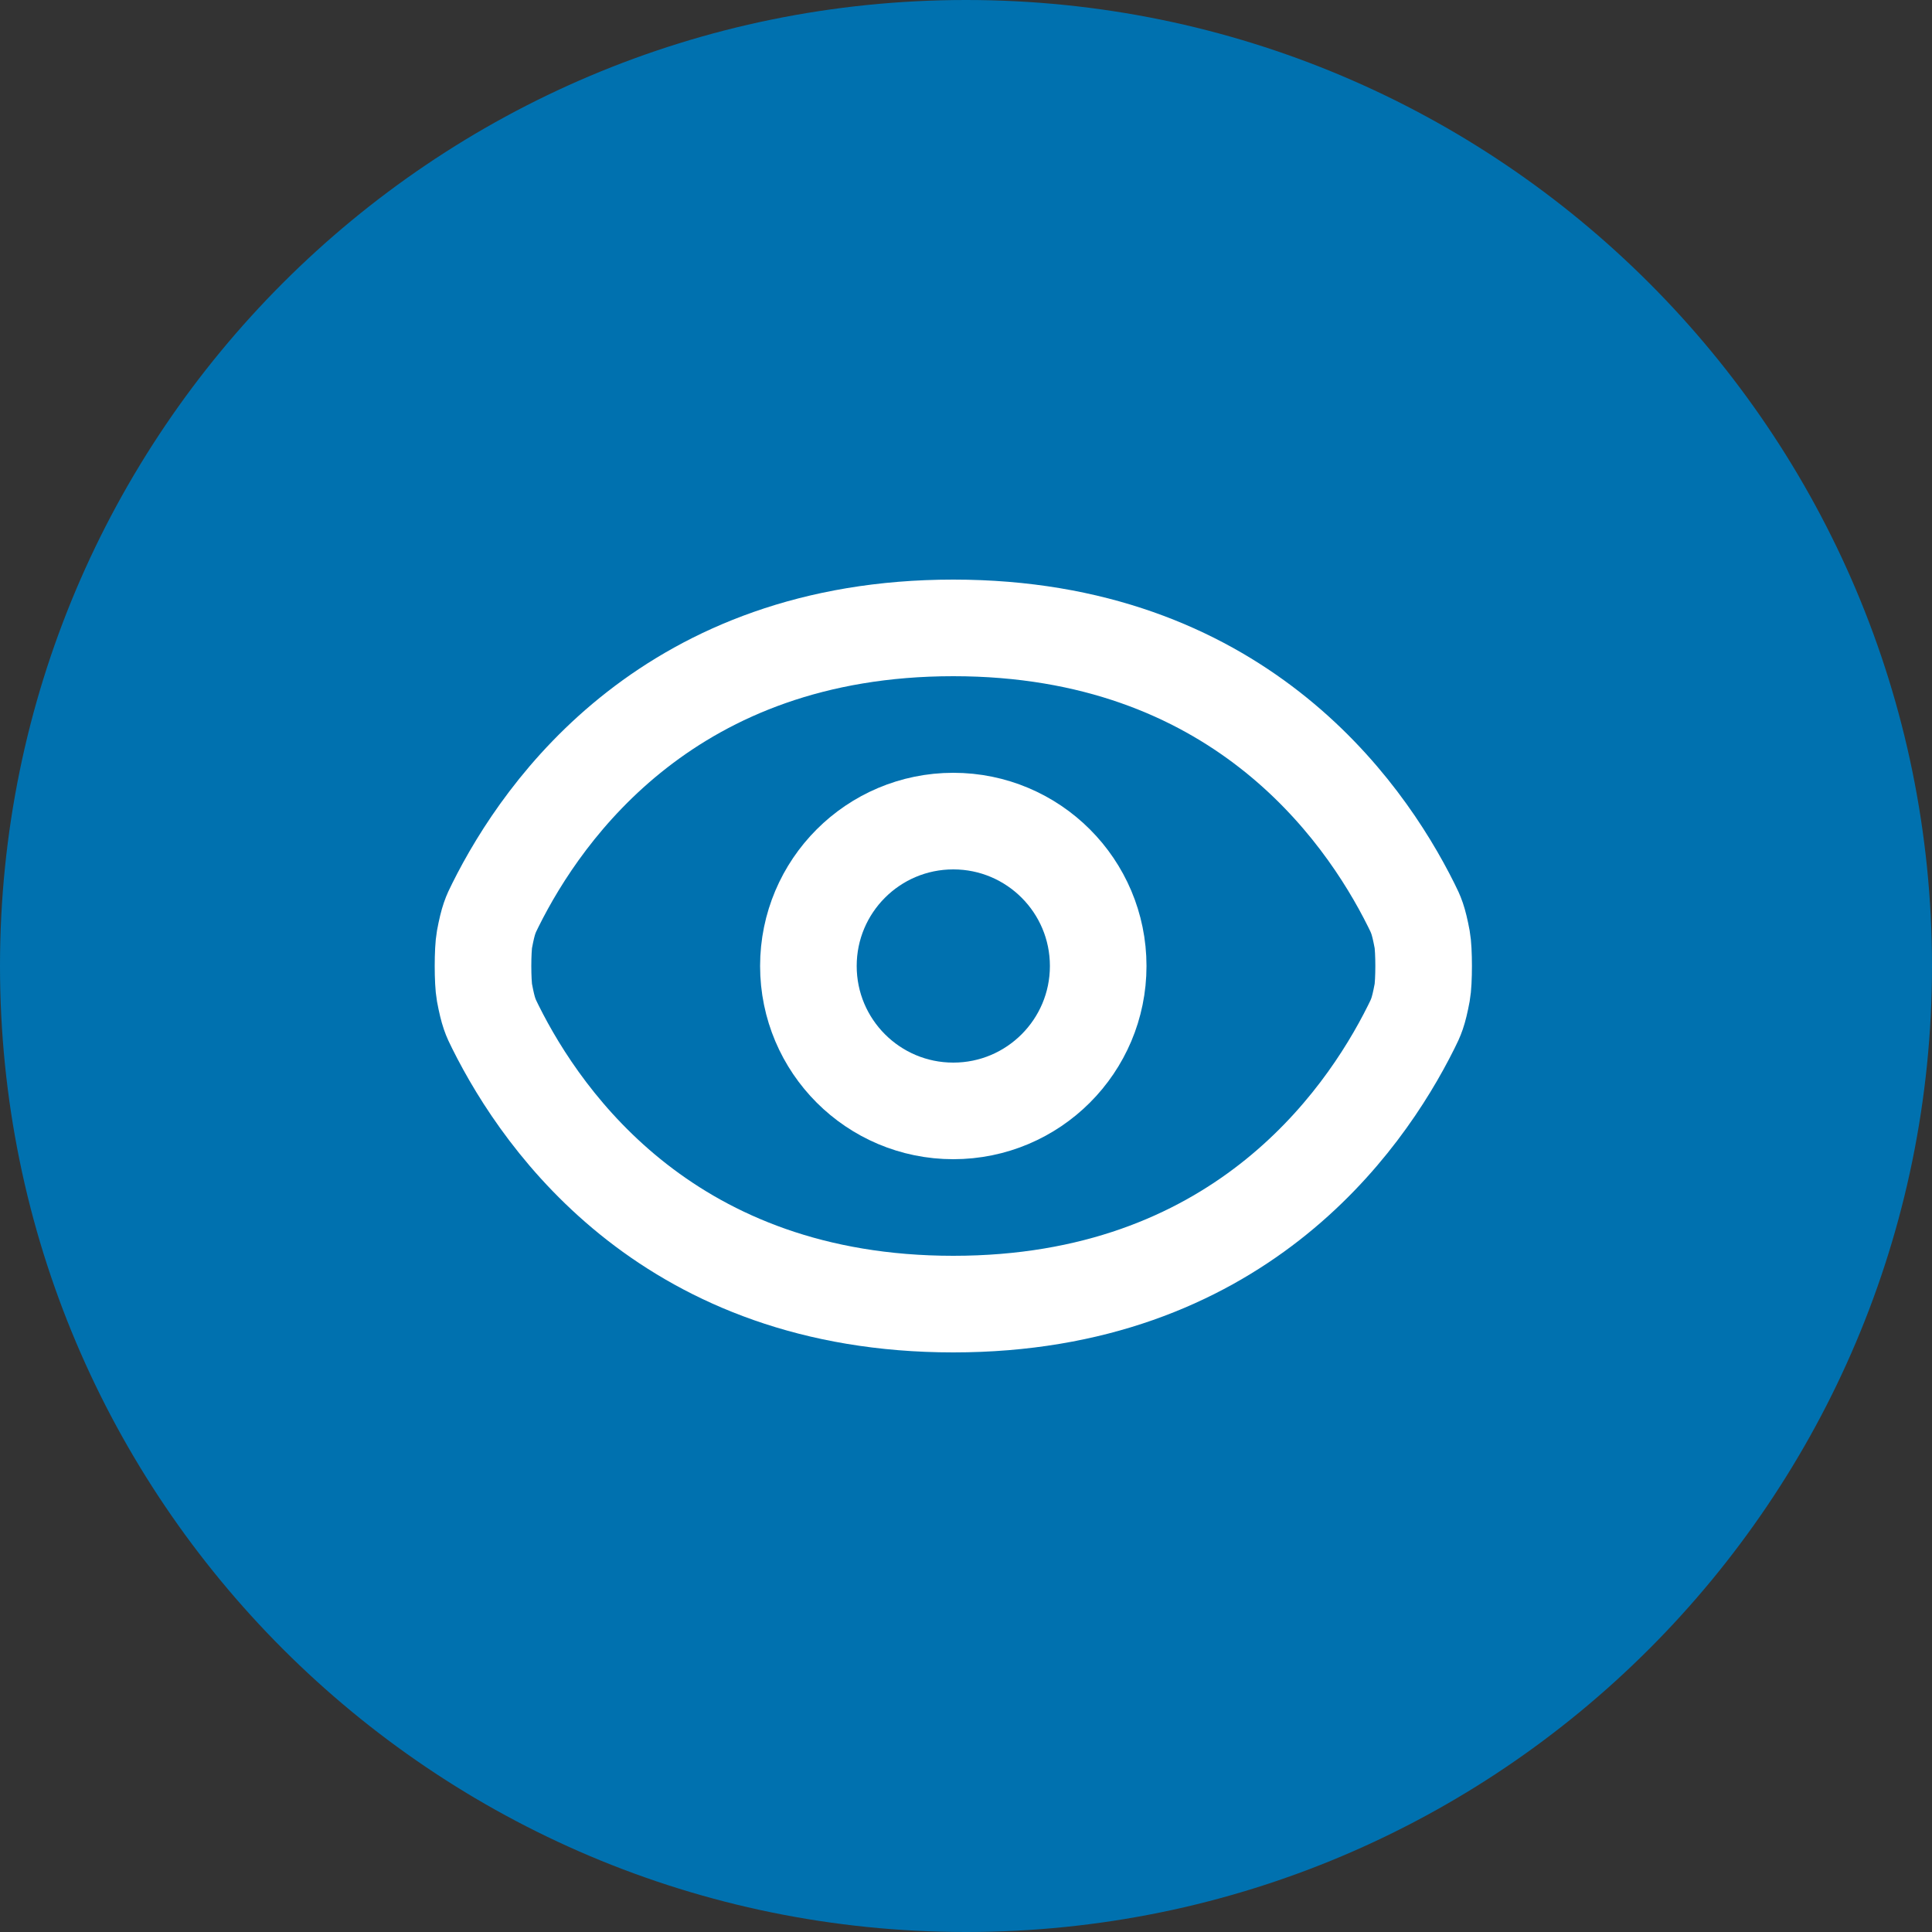
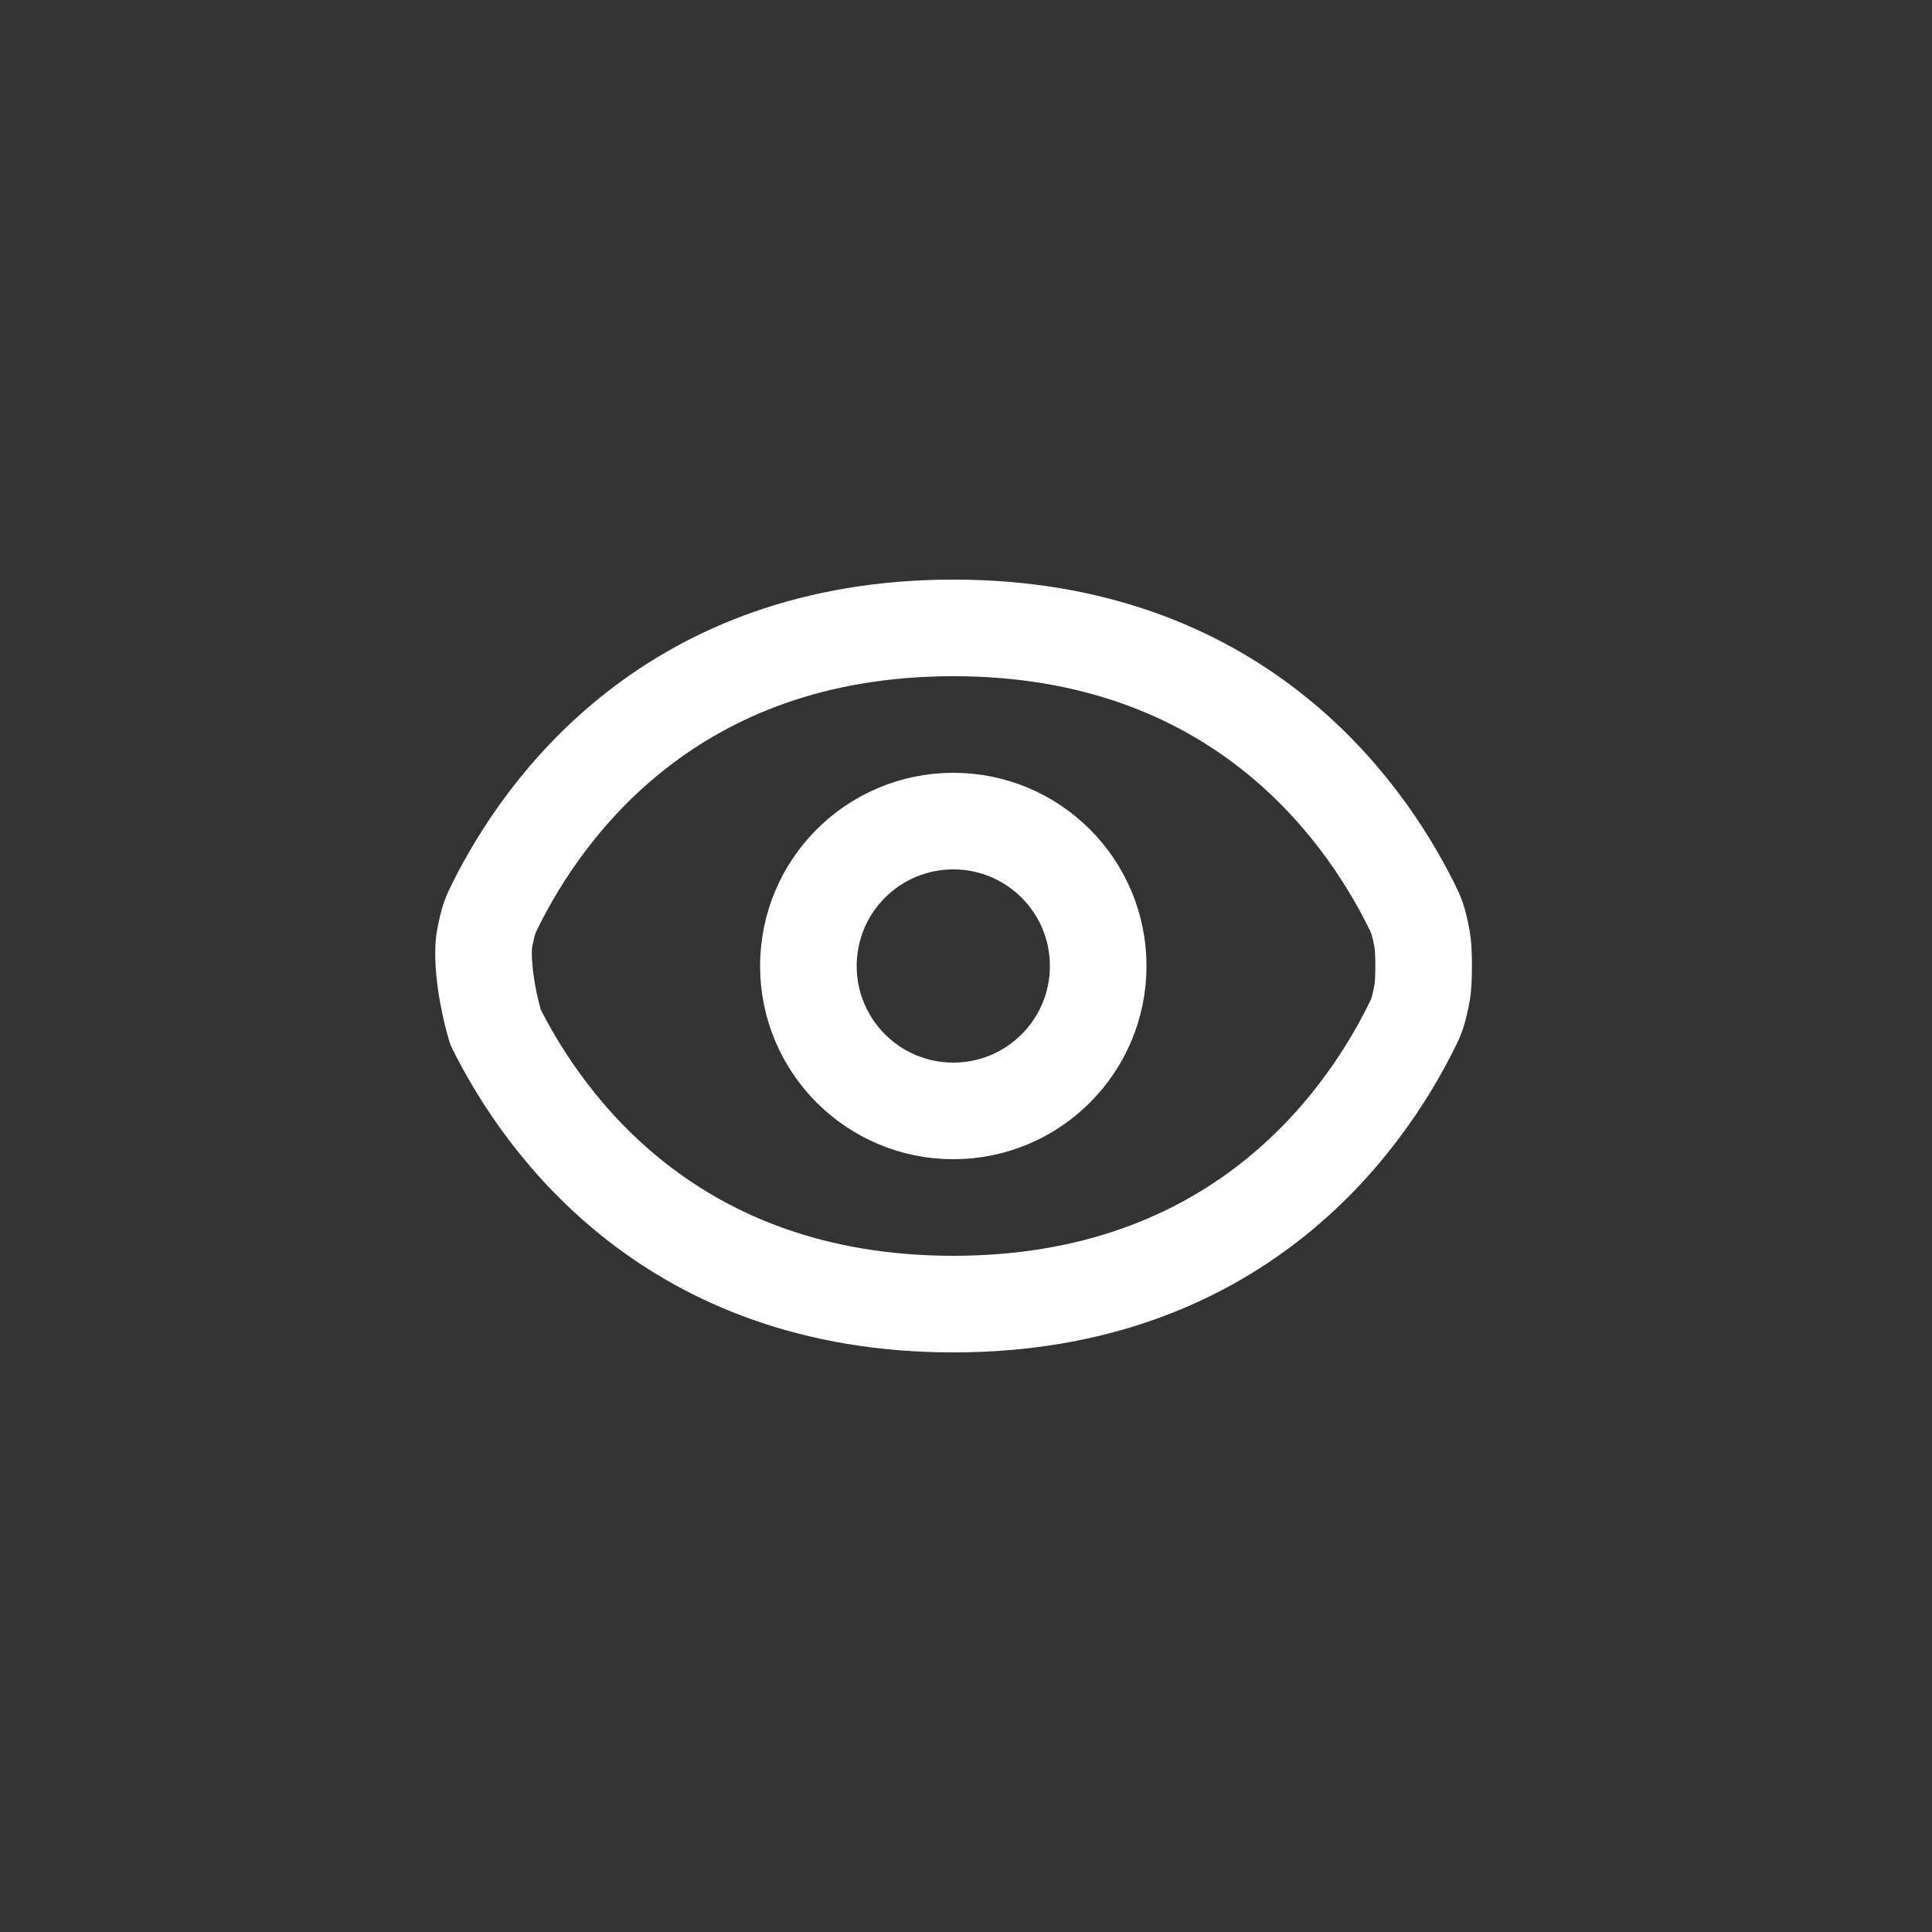
<svg xmlns="http://www.w3.org/2000/svg" width="40" height="40" viewBox="0 0 40 40" fill="none">
  <rect x="0" y="0" width="40" height="40" fill="#333333" stroke="none" />
  <g clip-path="url(#clip0_34_2)">
-     <path d="M40 20C40 8.954 31.046 0 20 0C8.954 0 0 8.954 0 20C0 31.046 8.954 40 20 40C31.046 40 40 31.046 40 20Z" fill="#0071AF" />
-     <path d="M10.258 21.264C10.158 21.064 10.108 20.963 10.031 20.552C9.99 20.332 9.99 19.668 10.031 19.448C10.108 19.037 10.158 18.936 10.258 18.736C11.262 16.719 13.906 13 19.737 13C25.569 13 28.212 16.719 29.217 18.736C29.317 18.936 29.367 19.037 29.444 19.448C29.485 19.668 29.485 20.332 29.444 20.552C29.367 20.963 29.317 21.064 29.217 21.264C28.212 23.281 25.569 27 19.737 27C13.906 27 11.262 23.281 10.258 21.264Z" stroke="white" stroke-width="2" stroke-linecap="round" stroke-linejoin="round" />
+     <path d="M10.258 21.264C9.99 20.332 9.99 19.668 10.031 19.448C10.108 19.037 10.158 18.936 10.258 18.736C11.262 16.719 13.906 13 19.737 13C25.569 13 28.212 16.719 29.217 18.736C29.317 18.936 29.367 19.037 29.444 19.448C29.485 19.668 29.485 20.332 29.444 20.552C29.367 20.963 29.317 21.064 29.217 21.264C28.212 23.281 25.569 27 19.737 27C13.906 27 11.262 23.281 10.258 21.264Z" stroke="white" stroke-width="2" stroke-linecap="round" stroke-linejoin="round" />
    <path d="M22.737 20C22.737 21.657 21.394 23 19.737 23C18.08 23 16.737 21.657 16.737 20C16.737 18.343 18.08 17 19.737 17C21.394 17 22.737 18.343 22.737 20Z" stroke="white" stroke-width="2" stroke-linecap="round" stroke-linejoin="round" />
  </g>
  <defs>
    <clipPath id="clip0_34_2">
      <rect width="40" height="40" fill="white" />
    </clipPath>
  </defs>
</svg>